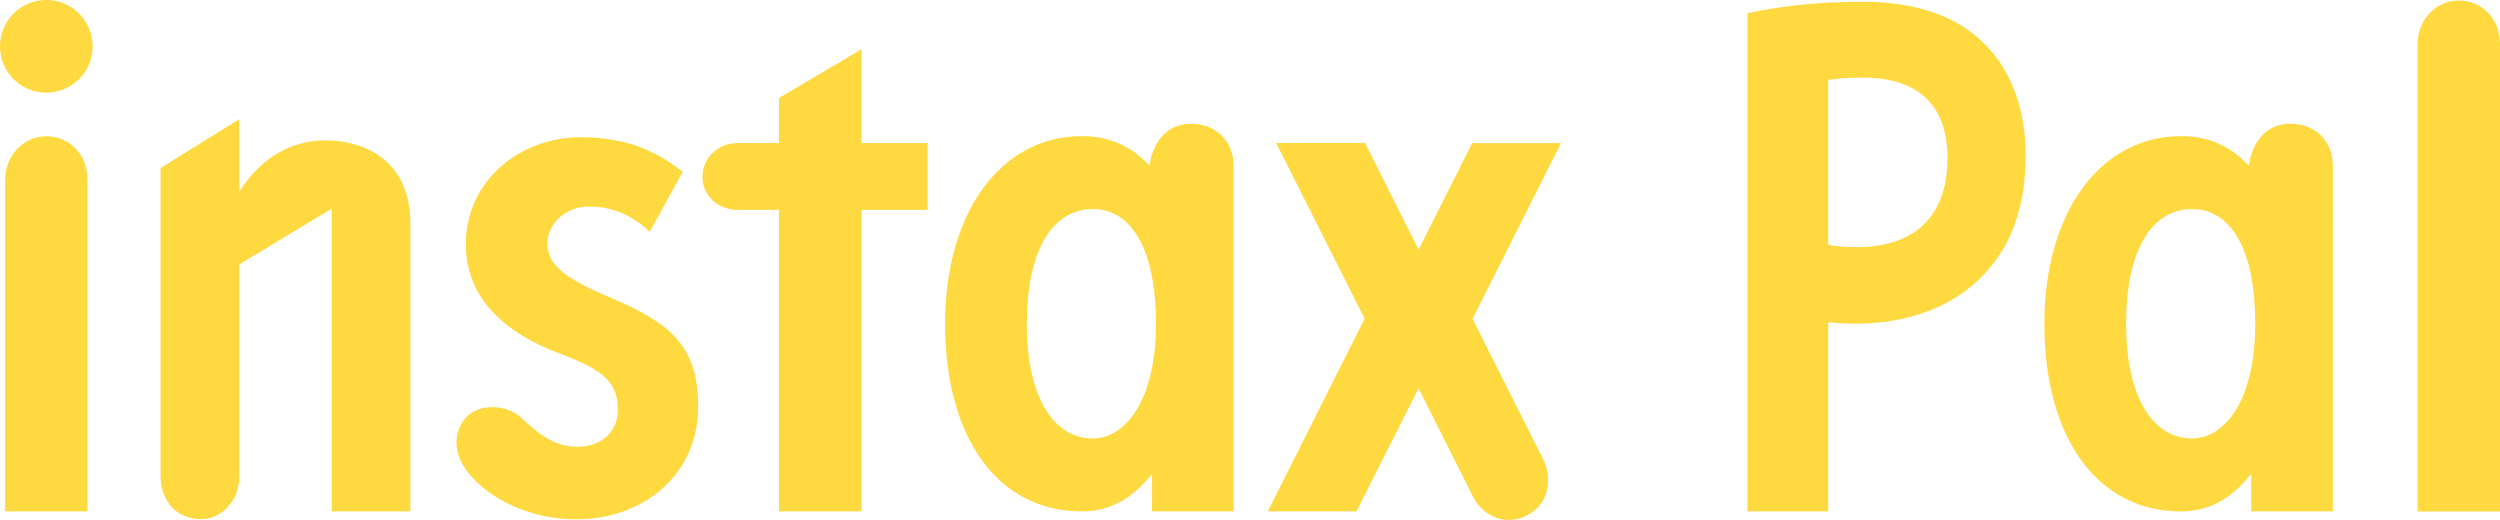
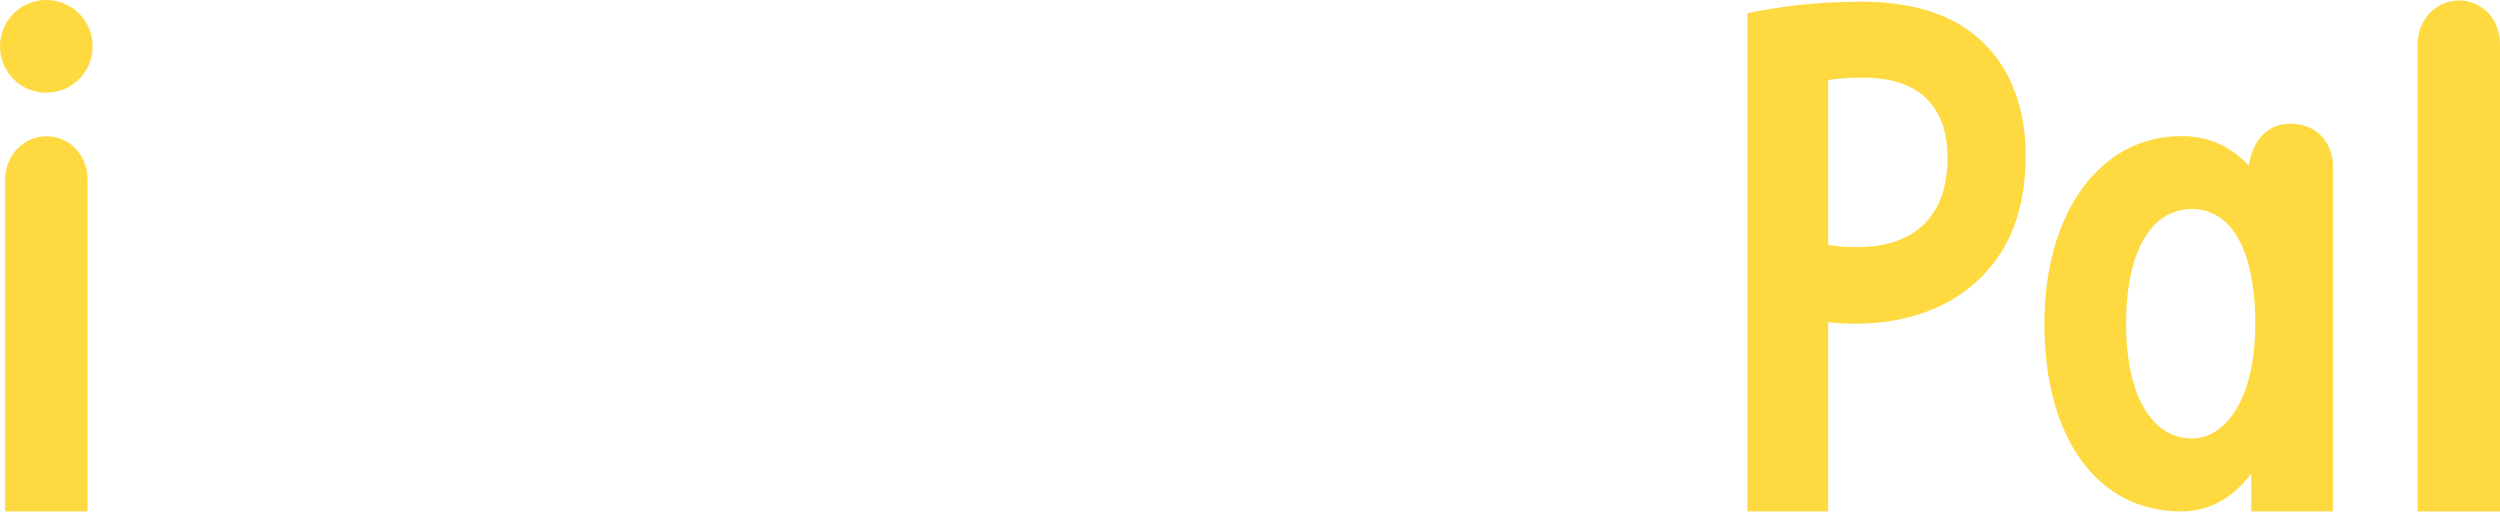
<svg xmlns="http://www.w3.org/2000/svg" id="_レイヤー_1" width="78.218mm" height="16.267mm" viewBox="0 0 221.72 46.111">
  <path d="m203.107,10.975c-2.138,0-3.38,1.65-3.666,3.714-1.031-1.081-2.803-2.617-5.992-2.617-7.137,0-12.136,6.689-12.136,16.649,0,10.144,4.705,16.635,12.136,16.635,2.992,0,4.909-1.682,6.209-3.333v3.333h7.242V14.698c0-1.807-1.214-3.723-3.792-3.723Zm-8.687,27.911c-3.506,0-5.86-3.677-5.86-10.165s2.248-10.181,5.86-10.181c3.214,0,5.592,3.206,5.592,10.181s-2.83,10.165-5.592,10.165Z" fill="#ffd940" />
  <path d="m218.064.044c-1.954,0-3.65,1.623-3.65,3.888v41.426h7.307V3.932c0-2.332-1.654-3.888-3.656-3.888Z" fill="#ffd940" />
  <path d="m176.132,4.028c-2.449-2.57-6.153-3.874-11.008-3.874-3.309,0-6.329.274-9.235.839l-.915.178v44.185h7.162v-16.786c.877.114,1.564.135,2.447.135,5.094,0,9.352-1.805,11.978-5.067,2.053-2.463,3.095-5.784,3.095-9.87,0-3.989-1.257-7.453-3.524-9.739Zm-11.441,17.887c-1.11,0-1.804-.066-2.555-.203V7.099c.755-.122,1.648-.218,3.095-.218,3.416,0,7.487,1.238,7.487,7.139,0,5.091-2.851,7.895-8.027,7.895Z" fill="#ffd940" />
-   <path d="m28.792,12.453c-3.471,0-6.042,2.087-7.568,4.553v-6.437l-6.981,4.328v27.383c0,1.488.849,3.761,3.662,3.761,1.539,0,3.319-1.456,3.319-3.761v-18.833l8.194-4.942v26.85h6.976v-25.637c0-4.803-3.254-7.266-7.602-7.266Z" fill="#ffd940" />
  <path d="m4.105,12.086c-1.954,0-3.649,1.623-3.649,3.887v29.382h7.306V15.974c0-2.331-1.653-3.887-3.656-3.887Z" fill="#ffd940" />
  <path d="m4.094,8.216c2.29,0,4.124-1.835,4.124-4.114C8.218,1.848,6.384,0,4.094,0,1.828,0,0,1.848,0,4.102c0,2.279,1.828,4.114,4.094,4.114Z" fill="#ffd940" />
-   <path d="m54.179,26.417c-4.371-1.828-5.626-3.054-5.626-4.819,0-1.754,1.568-3.279,3.714-3.279,2.348,0,4.124,1.044,5.354,2.242l2.928-5.321c-2.238-1.757-4.871-3.07-9.068-3.07-5.347,0-10.17,3.836-10.17,9.5,0,4.743,3.414,7.862,8.427,9.728,3.993,1.485,5.059,2.626,5.059,5.007,0,1.667-1.269,3.224-3.619,3.224-2.1,0-3.621-1.337-4.875-2.522-1.4-1.314-3.84-1.321-4.971-.088-.961,1.063-1.323,2.886.099,4.787,1.33,1.767,4.677,4.249,9.748,4.249,5.476,0,10.741-3.599,10.741-10.042,0-5.318-2.517-7.406-7.741-9.594Z" fill="#ffd940" />
-   <path d="m76.41,12.69V4.367l-7.323,4.323v4h-3.666c-1.738,0-3.122,1.291-3.122,3.009,0,1.624,1.347,2.913,3.122,2.913h3.666v26.745h7.323v-26.745h5.857v-5.921h-5.857Z" fill="#ffd940" />
-   <path d="m105.613,10.975c-2.138,0-3.38,1.65-3.666,3.714-1.031-1.081-2.803-2.617-5.992-2.617-7.137,0-12.136,6.689-12.136,16.649,0,10.144,4.705,16.635,12.136,16.635,2.992,0,4.909-1.682,6.209-3.333v3.333h7.242V14.698c0-1.807-1.214-3.723-3.792-3.723Zm-8.687,27.911c-3.506,0-5.86-3.677-5.86-10.165s2.248-10.181,5.86-10.181c3.214,0,5.592,3.206,5.592,10.181s-2.83,10.165-5.592,10.165Z" fill="#ffd940" />
-   <path d="m130.599,28.279l7.84-15.584h-7.875l-4.753,9.442-4.742-9.454h-7.891l7.848,15.583-8.586,17.083h7.867l5.5-10.911,4.899,9.746c1.029,1.803,3.046,2.461,4.855,1.457,1.811-1.005,2.214-3.289,1.197-5.112l-6.16-12.25Z" fill="#ffd940" />
</svg>